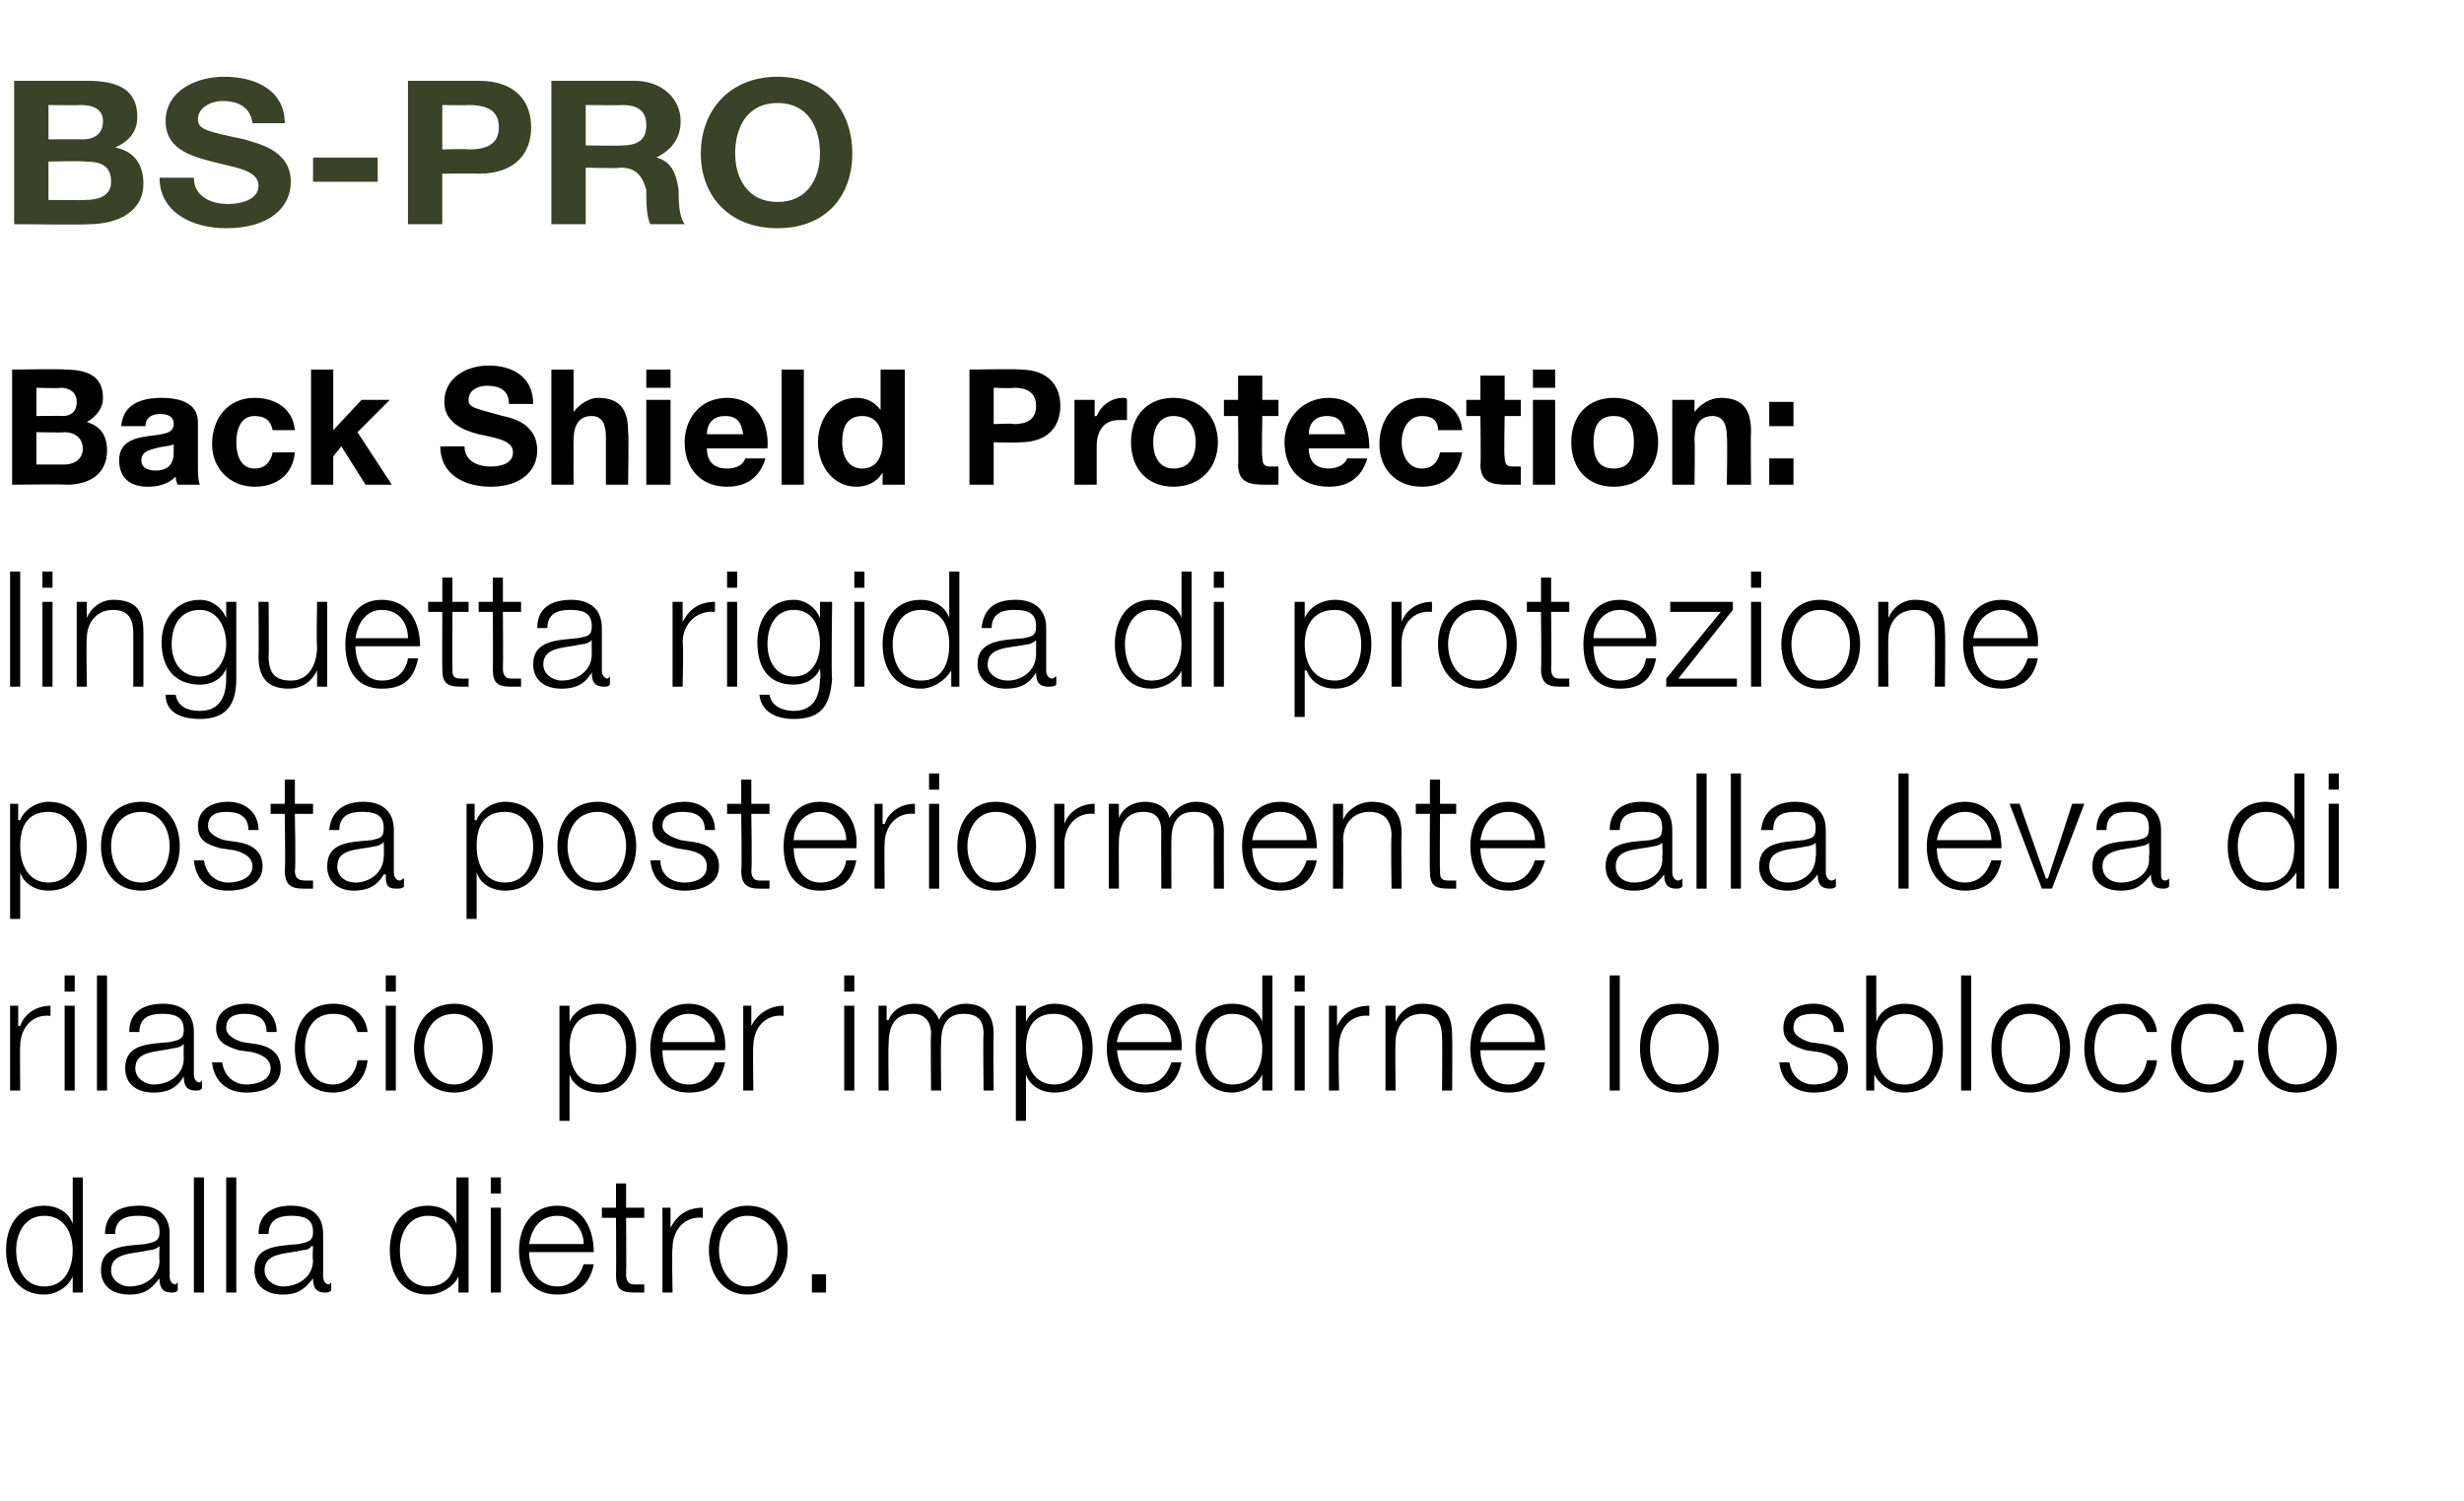
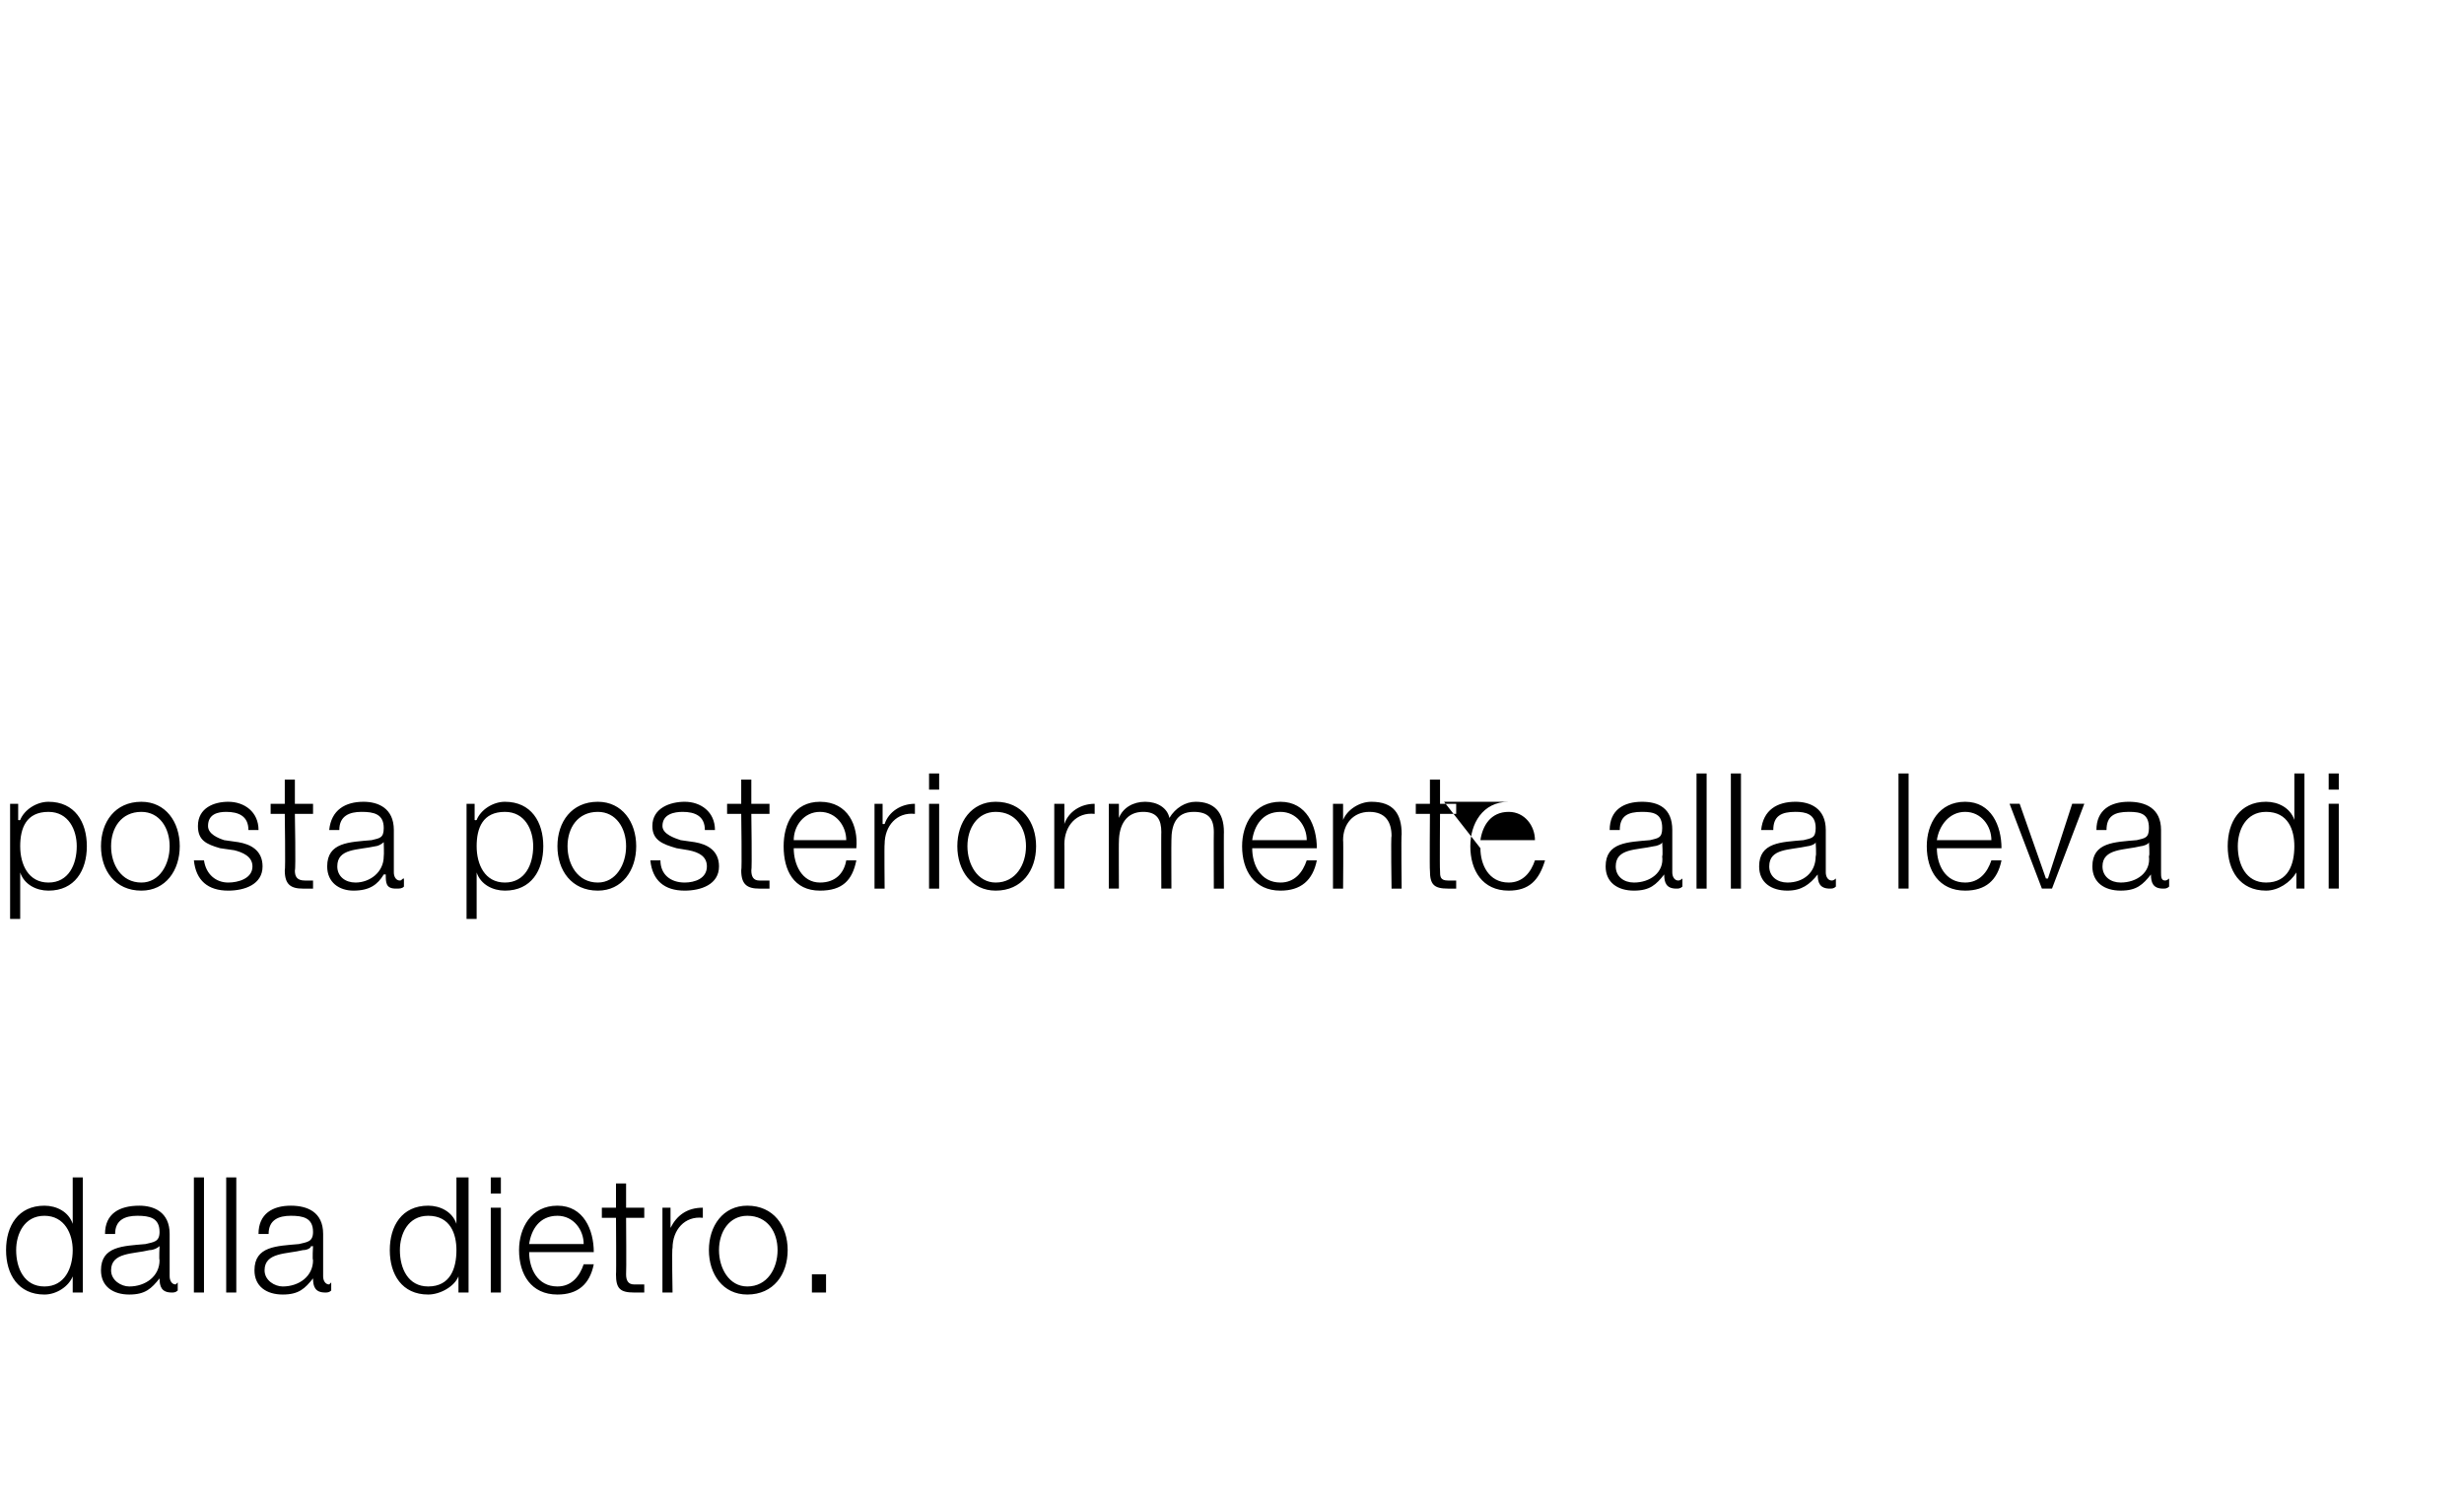
<svg xmlns="http://www.w3.org/2000/svg" version="1.1" width="122px" height="74.3px" viewBox="0 -4 122 74.3" style="top:-4px">
  <desc>BS PRO Back Shield Protection: linguetta rigida di protezione posta posteriormente alla leva di rilascio per impedirn...</desc>
  <defs />
  <g id="Polygon55938">
    <path d="m2.2 59.7c1 0 1.4-.9 1.4-1.8c0-.8-.4-1.7-1.4-1.7c-1 0-1.4.9-1.4 1.7c0 .9.4 1.8 1.4 1.8zm1.9.3l-.5 0l0-.8c0 0 .03-.01 0 0c-.2.5-.8.9-1.4.9c-1.3 0-1.9-1-1.9-2.2c0-1.2.6-2.2 1.9-2.2c.6 0 1.2.3 1.4.9c-.01.03 0 0 0 0l0-2.3l.5 0l0 5.7zm3.8-2.3c0 0-.04.02 0 0c-.1.1-.3.2-.5.2c-.8.2-1.9.1-1.9 1c0 .5.5.8.9.8c.8 0 1.5-.5 1.5-1.3c-.03-.03 0-.7 0-.7zm-2.7-.6c0-1 .7-1.4 1.7-1.4c.7 0 1.5.3 1.5 1.4c0 0 0 2.1 0 2.1c0 .2.1.4.3.4c0 0 .1-.1.1-.1c0 0 0 .4 0 .4c-.1.1-.2.1-.3.1c-.5 0-.6-.3-.6-.7c0 0 0 0 0 0c-.4.5-.7.8-1.5.8c-.8 0-1.4-.4-1.4-1.2c0-1.2 1.1-1.2 2.2-1.3c.4-.1.7-.1.7-.6c0-.7-.5-.8-1.1-.8c-.6 0-1.1.2-1.1.9c0 0-.5 0-.5 0zm4.4-2.8l.5 0l0 5.7l-.5 0l0-5.7zm1.6 0l.5 0l0 5.7l-.5 0l0-5.7zm4.3 3.4c0 0-.05.02-.1 0c0 .1-.2.2-.4.2c-.8.2-1.9.1-1.9 1c0 .5.5.8.9.8c.8 0 1.5-.5 1.5-1.3c-.04-.03 0-.7 0-.7zm-2.7-.6c0-1 .7-1.4 1.6-1.4c.8 0 1.6.3 1.6 1.4c0 0 0 2.1 0 2.1c0 .2.1.4.3.4c0 0 .1-.1.1-.1c0 0 0 .4 0 .4c-.1.1-.2.1-.3.1c-.5 0-.6-.3-.6-.7c0 0 0 0 0 0c-.4.5-.7.8-1.5.8c-.8 0-1.4-.4-1.4-1.2c0-1.2 1.1-1.2 2.2-1.3c.4-.1.7-.1.7-.6c0-.7-.5-.8-1.1-.8c-.6 0-1.1.2-1.1.9c0 0-.5 0-.5 0zm8.4 2.6c1.1 0 1.4-.9 1.4-1.8c0-.8-.3-1.7-1.4-1.7c-1 0-1.4.9-1.4 1.7c0 .9.4 1.8 1.4 1.8zm2 .3l-.5 0l0-.8c0 0-.03-.01 0 0c-.2.5-.9.9-1.5.9c-1.3 0-1.9-1-1.9-2.2c0-1.2.6-2.2 1.9-2.2c.6 0 1.2.3 1.4.9c.03.03 0 0 0 0l0-2.3l.6 0l0 5.7zm1.1-4.2l.5 0l0 4.2l-.5 0l0-4.2zm0-1.5l.5 0l0 .8l-.5 0l0-.8zm1.9 3.7c0 .8.4 1.7 1.4 1.7c.7 0 1.1-.5 1.3-1.1c0 0 .5 0 .5 0c-.2 1-.8 1.5-1.8 1.5c-1.3 0-1.9-1-1.9-2.2c0-1.1.6-2.2 1.9-2.2c1.3 0 1.8 1.2 1.8 2.3c0 0-3.2 0-3.2 0zm2.7-.4c0-.7-.5-1.4-1.3-1.4c-.9 0-1.3.7-1.4 1.4c0 0 2.7 0 2.7 0zm2.1-1.8l.9 0l0 .5l-.9 0c0 0 .02 2.75 0 2.8c0 .3.1.5.4.5c.2 0 .3 0 .5 0c0 0 0 .4 0 .4c-.2 0-.3 0-.5 0c-.7 0-.9-.2-.9-.9c.02-.01 0-2.8 0-2.8l-.7 0l0-.5l.7 0l0-1.2l.5 0l0 1.2zm1.8 0l.4 0l0 1c0 0 .03.01 0 0c.3-.6.8-1 1.6-1c0 0 0 .5 0 .5c-.9-.1-1.5.6-1.5 1.5c-.04-.03 0 2.2 0 2.2l-.5 0l0-4.2zm6.2 2.1c0 1.2-.7 2.2-2 2.2c-1.2 0-1.9-1-1.9-2.2c0-1.2.7-2.2 1.9-2.2c1.3 0 2 1 2 2.2zm-3.4 0c0 .9.5 1.8 1.4 1.8c1 0 1.5-.9 1.5-1.8c0-.9-.5-1.7-1.5-1.7c-.9 0-1.4.8-1.4 1.7zm4.6 2.1l0-.9l.7 0l0 .9l-.7 0z" stroke="none" fill="#000" />
  </g>
  <g id="Polygon55937">
-     <path d="m.5 45.8l.4 0l0 1c0 0 .06.01.1 0c.2-.6.8-1 1.5-1c0 0 0 .5 0 .5c-.9-.1-1.5.6-1.5 1.5c-.02-.03 0 2.2 0 2.2l-.5 0l0-4.2zm2.7 0l.5 0l0 4.2l-.5 0l0-4.2zm0-1.5l.5 0l0 .8l-.5 0l0-.8zm1.6 0l.5 0l0 5.7l-.5 0l0-5.7zm4.3 3.4c0 0-.04.02 0 0c-.1.1-.3.2-.5.2c-.8.2-1.9.1-1.9 1c0 .5.5.8.9.8c.8 0 1.5-.5 1.5-1.3c-.02-.03 0-.7 0-.7zm-2.7-.6c0-1 .7-1.4 1.7-1.4c.7 0 1.5.3 1.5 1.4c0 0 0 2.1 0 2.1c0 .2.1.4.3.4c0 0 .1-.1.1-.1c0 0 0 .4 0 .4c-.1.1-.2.1-.3.1c-.5 0-.6-.3-.6-.7c0 0 0 0 0 0c-.3.5-.7.8-1.5.8c-.8 0-1.4-.4-1.4-1.2c0-1.2 1.1-1.2 2.2-1.3c.4-.1.7-.1.7-.6c0-.7-.5-.8-1.1-.8c-.6 0-1.1.2-1.1.9c0 0-.5 0-.5 0zm6.8 0c0-.7-.5-.9-1.1-.9c-.4 0-.9.1-.9.7c0 .4.5.6.8.7c0 0 .7.1.7.1c.6.1 1.2.4 1.2 1.2c0 .9-.9 1.2-1.7 1.2c-.9 0-1.6-.5-1.7-1.5c0 0 .5 0 .5 0c.1.7.6 1.1 1.2 1.1c.5 0 1.2-.2 1.2-.8c0-.5-.5-.7-.9-.8c0 0-.7-.1-.7-.1c-.6-.2-1.1-.4-1.1-1.1c0-.9.8-1.2 1.5-1.2c.8 0 1.5.5 1.5 1.4c0 0-.5 0-.5 0zm4.5 0c-.2-.6-.5-.9-1.2-.9c-1 0-1.4.8-1.4 1.7c0 .9.4 1.8 1.4 1.8c.6 0 1.1-.5 1.2-1.2c0 0 .5 0 .5 0c-.1 1-.8 1.6-1.7 1.6c-1.3 0-1.9-1-1.9-2.2c0-1.2.6-2.2 1.9-2.2c.9 0 1.6.5 1.7 1.4c0 0-.5 0-.5 0zm1.4-1.3l.5 0l0 4.2l-.5 0l0-4.2zm0-1.5l.5 0l0 .8l-.5 0l0-.8zm5.3 3.6c0 1.2-.7 2.2-1.9 2.2c-1.3 0-2-1-2-2.2c0-1.2.7-2.2 2-2.2c1.2 0 1.9 1 1.9 2.2zm-3.4 0c0 .9.5 1.8 1.5 1.8c.9 0 1.4-.9 1.4-1.8c0-.9-.5-1.7-1.4-1.7c-1 0-1.5.8-1.5 1.7zm8.7-1.7c-1.2 0-1.5.8-1.5 1.7c0 .9.4 1.8 1.5 1.8c.9 0 1.3-.9 1.3-1.8c0-.8-.4-1.7-1.3-1.7zm-2-.4l.5 0l0 .8c0 0-.02.03 0 0c.2-.5.8-.9 1.5-.9c1.2 0 1.8 1 1.8 2.2c0 1.2-.6 2.2-1.8 2.2c-.7 0-1.3-.3-1.5-.9c.02-.01 0 0 0 0l0 2.3l-.5 0l0-5.7zm5.1 2.2c0 .8.3 1.7 1.3 1.7c.7 0 1.1-.5 1.3-1.1c0 0 .5 0 .5 0c-.2 1-.7 1.5-1.8 1.5c-1.3 0-1.9-1-1.9-2.2c0-1.1.6-2.2 1.9-2.2c1.3 0 1.9 1.2 1.8 2.3c0 0-3.1 0-3.1 0zm2.6-.4c0-.7-.5-1.4-1.3-1.4c-.8 0-1.3.7-1.3 1.4c0 0 2.6 0 2.6 0zm1.4-1.8l.4 0l0 1c0 0 .05.01 0 0c.3-.6.9-1 1.6-1c0 0 0 .5 0 .5c-.9-.1-1.5.6-1.5 1.5c-.03-.03 0 2.2 0 2.2l-.5 0l0-4.2zm5 0l.5 0l0 4.2l-.5 0l0-4.2zm0-1.5l.5 0l0 .8l-.5 0l0-.8zm1.7 1.5l.4 0l0 .7c0 0 .06.04.1 0c.2-.5.7-.8 1.3-.8c.6 0 1 .3 1.2.8c.2-.5.8-.8 1.3-.8c.9 0 1.4.5 1.4 1.5c-.03-.03 0 2.8 0 2.8l-.5 0c0 0-.03-2.8 0-2.8c0-.7-.3-1-1-1c-.9 0-1.1.7-1.1 1.4c-.03.04 0 2.4 0 2.4l-.5 0c0 0-.03-2.83 0-2.8c0-.6-.3-1-.9-1c-.9 0-1.2.6-1.2 1.5c-.03-.03 0 2.3 0 2.3l-.5 0l0-4.2zm8.7.4c-1.1 0-1.4.8-1.4 1.7c0 .9.4 1.8 1.4 1.8c1 0 1.4-.9 1.4-1.8c0-.8-.4-1.7-1.4-1.7zm-1.9-.4l.5 0l0 .8c0 0-.03.03 0 0c.2-.5.8-.9 1.4-.9c1.3 0 1.9 1 1.9 2.2c0 1.2-.6 2.2-1.9 2.2c-.6 0-1.2-.3-1.4-.9c.01-.01 0 0 0 0l0 2.3l-.5 0l0-5.7zm5 2.2c.1.8.4 1.7 1.4 1.7c.7 0 1.1-.5 1.3-1.1c0 0 .5 0 .5 0c-.2 1-.8 1.5-1.8 1.5c-1.3 0-1.9-1-1.9-2.2c0-1.1.6-2.2 1.9-2.2c1.3 0 1.9 1.2 1.8 2.3c0 0-3.2 0-3.2 0zm2.7-.4c0-.7-.5-1.4-1.3-1.4c-.8 0-1.3.7-1.4 1.4c0 0 2.7 0 2.7 0zm3 2.1c1.1 0 1.5-.9 1.5-1.8c0-.8-.4-1.7-1.5-1.7c-.9 0-1.3.9-1.3 1.7c0 .9.4 1.8 1.3 1.8zm2 .3l-.5 0l0-.8c0 0 .01-.01 0 0c-.2.5-.9.9-1.5.9c-1.2 0-1.8-1-1.8-2.2c0-1.2.6-2.2 1.8-2.2c.7 0 1.3.3 1.5.9c-.03.03 0 0 0 0l0-2.3l.5 0l0 5.7zm1.1-4.2l.5 0l0 4.2l-.5 0l0-4.2zm0-1.5l.5 0l0 .8l-.5 0l0-.8zm1.7 1.5l.4 0l0 1c0 0 .03.01 0 0c.3-.6.8-1 1.6-1c0 0 0 .5 0 .5c-.9-.1-1.5.6-1.5 1.5c-.05-.03 0 2.2 0 2.2l-.5 0l0-4.2zm2.8 0l.5 0l0 .8c0 0-.01-.04 0 0c.2-.5.7-.9 1.3-.9c1.2 0 1.5.6 1.5 1.6c.02.02 0 2.7 0 2.7l-.5 0c0 0 .02-2.6 0-2.6c0-.7-.2-1.2-1-1.2c-.8 0-1.3.6-1.3 1.4c-.03-.03 0 2.4 0 2.4l-.5 0l0-4.2zm4.7 2.2c0 .8.4 1.7 1.4 1.7c.7 0 1.1-.5 1.3-1.1c0 0 .5 0 .5 0c-.2 1-.8 1.5-1.8 1.5c-1.3 0-1.9-1-1.9-2.2c0-1.1.6-2.2 1.9-2.2c1.3 0 1.8 1.2 1.8 2.3c0 0-3.2 0-3.2 0zm2.7-.4c0-.7-.5-1.4-1.3-1.4c-.8 0-1.3.7-1.4 1.4c0 0 2.7 0 2.7 0zm3.7-3.3l.5 0l0 5.7l-.5 0l0-5.7zm5.4 3.6c0 1.2-.7 2.2-2 2.2c-1.3 0-1.9-1-1.9-2.2c0-1.2.6-2.2 1.9-2.2c1.3 0 2 1 2 2.2zm-3.4 0c0 .9.4 1.8 1.4 1.8c1 0 1.5-.9 1.5-1.8c0-.9-.5-1.7-1.5-1.7c-1 0-1.4.8-1.4 1.7zm9.1-.8c0-.7-.5-.9-1-.9c-.5 0-1 .1-1 .7c0 .4.5.6.8.7c0 0 .7.1.7.1c.6.1 1.2.4 1.2 1.2c0 .9-.9 1.2-1.7 1.2c-.9 0-1.6-.5-1.7-1.5c0 0 .5 0 .5 0c.1.7.6 1.1 1.2 1.1c.5 0 1.2-.2 1.2-.8c0-.5-.5-.7-.9-.8c0 0-.7-.1-.7-.1c-.6-.2-1.1-.4-1.1-1.1c0-.9.8-1.2 1.5-1.2c.8 0 1.5.5 1.5 1.4c0 0-.5 0-.5 0zm3.5-.9c-1.1 0-1.4.9-1.4 1.7c0 .9.3 1.8 1.4 1.8c1 0 1.4-.9 1.4-1.8c0-.8-.4-1.7-1.4-1.7zm-1.9-1.9l.5 0l0 2.3c0 0-.01.03 0 0c.2-.6.8-.9 1.4-.9c1.3 0 1.9 1 1.9 2.2c0 1.2-.6 2.2-1.9 2.2c-.6 0-1.2-.3-1.5-.9c.05-.01 0 0 0 0l0 .8l-.4 0l0-5.7zm4.7 0l.5 0l0 5.7l-.5 0l0-5.7zm5.4 3.6c0 1.2-.7 2.2-2 2.2c-1.3 0-1.9-1-1.9-2.2c0-1.2.6-2.2 1.9-2.2c1.3 0 2 1 2 2.2zm-3.4 0c0 .9.4 1.8 1.4 1.8c1 0 1.5-.9 1.5-1.8c0-.9-.5-1.7-1.5-1.7c-1 0-1.4.8-1.4 1.7zm7.2-.8c-.2-.6-.5-.9-1.2-.9c-1 0-1.4.8-1.4 1.7c0 .9.4 1.8 1.4 1.8c.6 0 1.1-.5 1.2-1.2c0 0 .5 0 .5 0c-.1 1-.8 1.6-1.7 1.6c-1.3 0-1.9-1-1.9-2.2c0-1.2.6-2.2 1.9-2.2c.9 0 1.6.5 1.7 1.4c0 0-.5 0-.5 0zm4.3 0c-.1-.6-.5-.9-1.2-.9c-.9 0-1.4.8-1.4 1.7c0 .9.5 1.8 1.4 1.8c.6 0 1.2-.5 1.2-1.2c0 0 .5 0 .5 0c-.1 1-.8 1.6-1.7 1.6c-1.2 0-1.9-1-1.9-2.2c0-1.2.7-2.2 1.9-2.2c.9 0 1.6.5 1.7 1.4c0 0-.5 0-.5 0zm5.1.8c0 1.2-.7 2.2-2 2.2c-1.2 0-1.9-1-1.9-2.2c0-1.2.7-2.2 1.9-2.2c1.3 0 2 1 2 2.2zm-3.4 0c0 .9.5 1.8 1.4 1.8c1 0 1.5-.9 1.5-1.8c0-.9-.5-1.7-1.5-1.7c-.9 0-1.4.8-1.4 1.7z" stroke="none" fill="#000" />
-   </g>
+     </g>
  <g id="Polygon55936">
-     <path d="m2.4 36.2c-1.1 0-1.4.8-1.4 1.7c0 .9.4 1.8 1.4 1.8c1 0 1.4-.9 1.4-1.8c0-.8-.4-1.7-1.4-1.7zm-1.9-.4l.4 0l0 .8c0 0 .06.03.1 0c.2-.5.8-.9 1.4-.9c1.3 0 1.9 1 1.9 2.2c0 1.2-.6 2.2-1.9 2.2c-.6 0-1.2-.3-1.4-.9c0-.01 0 0 0 0l0 2.3l-.5 0l0-5.7zm8.4 2.1c0 1.2-.7 2.2-1.9 2.2c-1.3 0-2-1-2-2.2c0-1.2.7-2.2 2-2.2c1.2 0 1.9 1 1.9 2.2zm-3.4 0c0 .9.5 1.8 1.5 1.8c.9 0 1.4-.9 1.4-1.8c0-.9-.5-1.7-1.4-1.7c-1 0-1.5.8-1.5 1.7zm6.8-.8c0-.7-.5-.9-1.1-.9c-.4 0-.9.1-.9.7c0 .4.5.6.8.7c0 0 .7.1.7.1c.6.1 1.2.4 1.2 1.2c0 .9-.9 1.2-1.7 1.2c-1 0-1.6-.5-1.7-1.5c0 0 .5 0 .5 0c.1.7.6 1.1 1.2 1.1c.5 0 1.2-.2 1.2-.8c0-.5-.5-.7-.9-.8c0 0-.7-.1-.7-.1c-.7-.2-1.1-.4-1.1-1.1c0-.9.8-1.2 1.5-1.2c.8 0 1.5.5 1.5 1.4c0 0-.5 0-.5 0zm2.3-1.3l.9 0l0 .5l-.9 0c0 0 .05 2.75 0 2.8c0 .3.1.5.5.5c.1 0 .2 0 .4 0c0 0 0 .4 0 .4c-.2 0-.3 0-.5 0c-.6 0-.9-.2-.9-.9c.04-.01 0-2.8 0-2.8l-.7 0l0-.5l.7 0l0-1.2l.5 0l0 1.2zm4.4 1.9c0 0 0 .02 0 0c-.1.1-.3.2-.4.2c-.9.2-1.9.1-1.9 1c0 .5.4.8.9.8c.7 0 1.4-.5 1.4-1.3c.02-.03 0-.7 0-.7zm-2.7-.6c.1-1 .8-1.4 1.7-1.4c.7 0 1.5.3 1.5 1.4c0 0 0 2.1 0 2.1c0 .2.1.4.3.4c.1 0 .1-.1.2-.1c0 0 0 .4 0 .4c-.1.1-.2.1-.4.1c-.5 0-.5-.3-.5-.7c0 0-.1 0-.1 0c-.3.5-.7.8-1.5.8c-.7 0-1.3-.4-1.3-1.2c0-1.2 1.1-1.2 2.2-1.3c.4-.1.6-.1.6-.6c0-.7-.5-.8-1.1-.8c-.6 0-1.1.2-1.1.9c0 0-.5 0-.5 0zm8.7-.9c-1.1 0-1.4.8-1.4 1.7c0 .9.4 1.8 1.4 1.8c1 0 1.4-.9 1.4-1.8c0-.8-.4-1.7-1.4-1.7zm-1.9-.4l.4 0l0 .8c0 0 .05.03.1 0c.2-.5.8-.9 1.4-.9c1.3 0 1.9 1 1.9 2.2c0 1.2-.6 2.2-1.9 2.2c-.6 0-1.2-.3-1.4-.9c-.01-.01 0 0 0 0l0 2.3l-.5 0l0-5.7zm8.4 2.1c0 1.2-.7 2.2-1.9 2.2c-1.3 0-2-1-2-2.2c0-1.2.7-2.2 2-2.2c1.2 0 1.9 1 1.9 2.2zm-3.4 0c0 .9.5 1.8 1.5 1.8c.9 0 1.4-.9 1.4-1.8c0-.9-.5-1.7-1.4-1.7c-1 0-1.5.8-1.5 1.7zm6.8-.8c0-.7-.5-.9-1.1-.9c-.4 0-1 .1-1 .7c0 .4.6.6.9.7c0 0 .7.1.7.1c.6.1 1.2.4 1.2 1.2c0 .9-.9 1.2-1.7 1.2c-1 0-1.6-.5-1.7-1.5c0 0 .5 0 .5 0c0 .7.5 1.1 1.2 1.1c.5 0 1.1-.2 1.1-.8c0-.5-.4-.7-.9-.8c0 0-.6-.1-.6-.1c-.7-.2-1.2-.4-1.2-1.1c0-.9.9-1.2 1.6-1.2c.8 0 1.5.5 1.5 1.4c0 0-.5 0-.5 0zm2.3-1.3l.9 0l0 .5l-.9 0c0 0 .04 2.75 0 2.8c0 .3.1.5.4.5c.2 0 .3 0 .5 0c0 0 0 .4 0 .4c-.2 0-.3 0-.5 0c-.6 0-.9-.2-.9-.9c.04-.01 0-2.8 0-2.8l-.7 0l0-.5l.7 0l0-1.2l.5 0l0 1.2zm2.1 2.2c0 .8.4 1.7 1.3 1.7c.8 0 1.2-.5 1.3-1.1c0 0 .5 0 .5 0c-.2 1-.7 1.5-1.8 1.5c-1.3 0-1.8-1-1.8-2.2c0-1.1.5-2.2 1.8-2.2c1.4 0 1.9 1.2 1.8 2.3c0 0-3.1 0-3.1 0zm2.6-.4c0-.7-.5-1.4-1.3-1.4c-.8 0-1.3.7-1.3 1.4c0 0 2.6 0 2.6 0zm1.4-1.8l.4 0l0 1c0 0 .06.01.1 0c.2-.6.8-1 1.5-1c0 0 0 .5 0 .5c-.9-.1-1.5.6-1.5 1.5c-.02-.03 0 2.2 0 2.2l-.5 0l0-4.2zm2.7 0l.5 0l0 4.2l-.5 0l0-4.2zm0-1.5l.5 0l0 .8l-.5 0l0-.8zm5.3 3.6c0 1.2-.7 2.2-2 2.2c-1.2 0-1.9-1-1.9-2.2c0-1.2.7-2.2 1.9-2.2c1.3 0 2 1 2 2.2zm-3.4 0c0 .9.5 1.8 1.4 1.8c1 0 1.5-.9 1.5-1.8c0-.9-.5-1.7-1.5-1.7c-.9 0-1.4.8-1.4 1.7zm4.3-2.1l.5 0l0 1c0 0-.01.01 0 0c.2-.6.8-1 1.5-1c0 0 0 .5 0 .5c-.9-.1-1.5.6-1.5 1.5c.01-.03 0 2.2 0 2.2l-.5 0l0-4.2zm2.7 0l.5 0l0 .7c0 0-.03.04 0 0c.2-.5.7-.8 1.3-.8c.6 0 1.1.3 1.2.8c.3-.5.8-.8 1.3-.8c.9 0 1.4.5 1.4 1.5c-.01-.03 0 2.8 0 2.8l-.5 0c0 0-.01-2.8 0-2.8c0-.7-.3-1-1-1c-.9 0-1.1.7-1.1 1.4c-.01.04 0 2.4 0 2.4l-.5 0c0 0-.01-2.83 0-2.8c0-.6-.2-1-.9-1c-.8 0-1.2.6-1.2 1.5c-.01-.03 0 2.3 0 2.3l-.5 0l0-4.2zm7.1 2.2c0 .8.4 1.7 1.4 1.7c.7 0 1.1-.5 1.3-1.1c0 0 .5 0 .5 0c-.2 1-.8 1.5-1.8 1.5c-1.3 0-1.9-1-1.9-2.2c0-1.1.6-2.2 1.9-2.2c1.3 0 1.8 1.2 1.8 2.3c0 0-3.2 0-3.2 0zm2.7-.4c0-.7-.5-1.4-1.3-1.4c-.9 0-1.3.7-1.4 1.4c0 0 2.7 0 2.7 0zm1.3-1.8l.5 0l0 .8c0 0 .03-.04 0 0c.2-.5.8-.9 1.4-.9c1.1 0 1.5.6 1.5 1.6c-.03.02 0 2.7 0 2.7l-.5 0c0 0-.04-2.6 0-2.6c0-.7-.3-1.2-1.1-1.2c-.8 0-1.3.6-1.3 1.4c.02-.03 0 2.4 0 2.4l-.5 0l0-4.2zm5.3 0l.8 0l0 .5l-.8 0c0 0-.02 2.75 0 2.8c0 .3 0 .5.4.5c.1 0 .3 0 .4 0c0 0 0 .4 0 .4c-.1 0-.3 0-.4 0c-.7 0-.9-.2-.9-.9c-.02-.01 0-2.8 0-2.8l-.7 0l0-.5l.7 0l0-1.2l.5 0l0 1.2zm2 2.2c0 .8.4 1.7 1.4 1.7c.7 0 1.1-.5 1.3-1.1c0 0 .5 0 .5 0c-.3 1-.8 1.5-1.8 1.5c-1.3 0-1.9-1-1.9-2.2c0-1.1.6-2.2 1.9-2.2c1.3 0 1.8 1.2 1.8 2.3c0 0-3.2 0-3.2 0zm2.7-.4c0-.7-.5-1.4-1.3-1.4c-.9 0-1.3.7-1.4 1.4c0 0 2.7 0 2.7 0zm6.3.1c0 0 .03.02 0 0c0 .1-.3.2-.4.2c-.9.2-1.9.1-1.9 1c0 .5.4.8.9.8c.8 0 1.5-.5 1.4-1.3c.04-.03 0-.7 0-.7zm-2.6-.6c0-1 .7-1.4 1.6-1.4c.8 0 1.5.3 1.5 1.4c0 0 0 2.1 0 2.1c0 .2.1.4.3.4c.1 0 .2-.1.2-.1c0 0 0 .4 0 .4c-.1.1-.2.1-.3.1c-.5 0-.6-.3-.6-.7c0 0 0 0 0 0c-.4.5-.7.8-1.5.8c-.8 0-1.4-.4-1.4-1.2c0-1.2 1.1-1.2 2.2-1.3c.4-.1.6-.1.6-.6c0-.7-.4-.8-1-.8c-.7 0-1.1.2-1.1.9c0 0-.5 0-.5 0zm4.3-2.8l.5 0l0 5.7l-.5 0l0-5.7zm1.7 0l.5 0l0 5.7l-.5 0l0-5.7zm4.2 3.4c0 0 .02.02 0 0c0 .1-.3.2-.4.2c-.9.2-1.9.1-1.9 1c0 .5.4.8.9.8c.8 0 1.4-.5 1.4-1.3c.04-.03 0-.7 0-.7zm-2.7-.6c.1-1 .8-1.4 1.7-1.4c.7 0 1.5.3 1.5 1.4c0 0 0 2.1 0 2.1c0 .2.1.4.3.4c.1 0 .2-.1.2-.1c0 0 0 .4 0 .4c-.1.1-.2.1-.3.1c-.5 0-.6-.3-.6-.7c0 0 0 0 0 0c-.4.5-.8.8-1.5.8c-.8 0-1.4-.4-1.4-1.2c0-1.2 1.1-1.2 2.2-1.3c.4-.1.6-.1.6-.6c0-.7-.5-.8-1-.8c-.7 0-1.1.2-1.1.9c0 0-.6 0-.6 0zm6.8-2.8l.5 0l0 5.7l-.5 0l0-5.7zm1.9 3.7c0 .8.4 1.7 1.4 1.7c.7 0 1.1-.5 1.3-1.1c0 0 .5 0 .5 0c-.2 1-.8 1.5-1.8 1.5c-1.3 0-1.9-1-1.9-2.2c0-1.1.6-2.2 1.9-2.2c1.3 0 1.8 1.2 1.8 2.3c0 0-3.2 0-3.2 0zm2.7-.4c0-.7-.5-1.4-1.3-1.4c-.8 0-1.3.7-1.4 1.4c0 0 2.7 0 2.7 0zm.9-1.8l.5 0l1.3 3.7l.1 0l1.2-3.7l.6 0l-1.6 4.2l-.5 0l-1.6-4.2zm6.9 1.9c0 0 .03.02 0 0c0 .1-.3.2-.4.2c-.8.2-1.9.1-1.9 1c0 .5.4.8.9.8c.8 0 1.5-.5 1.4-1.3c.05-.03 0-.7 0-.7zm-2.6-.6c0-1 .7-1.4 1.6-1.4c.8 0 1.6.3 1.6 1.4c0 0 0 2.1 0 2.1c0 .2 0 .4.2.4c.1 0 .2-.1.2-.1c0 0 0 .4 0 .4c-.1.1-.2.1-.3.1c-.5 0-.6-.3-.6-.7c0 0 0 0 0 0c-.4.5-.7.8-1.5.8c-.8 0-1.4-.4-1.4-1.2c0-1.2 1.1-1.2 2.2-1.3c.4-.1.6-.1.6-.6c0-.7-.4-.8-1-.8c-.7 0-1.1.2-1.1.9c0 0-.5 0-.5 0zm8.4 2.6c1.1 0 1.4-.9 1.4-1.8c0-.8-.3-1.7-1.4-1.7c-1 0-1.4.9-1.4 1.7c0 .9.4 1.8 1.4 1.8zm1.9.3l-.4 0l0-.8c0 0-.04-.01 0 0c-.3.5-.9.9-1.5.9c-1.3 0-1.9-1-1.9-2.2c0-1.2.6-2.2 1.9-2.2c.6 0 1.2.3 1.4.9c.02.03 0 0 0 0l0-2.3l.5 0l0 5.7zm1.2-4.2l.5 0l0 4.2l-.5 0l0-4.2zm0-1.5l.5 0l0 .8l-.5 0l0-.8z" stroke="none" fill="#000" />
+     <path d="m2.4 36.2c-1.1 0-1.4.8-1.4 1.7c0 .9.4 1.8 1.4 1.8c1 0 1.4-.9 1.4-1.8c0-.8-.4-1.7-1.4-1.7zm-1.9-.4l.4 0l0 .8c0 0 .06.03.1 0c.2-.5.8-.9 1.4-.9c1.3 0 1.9 1 1.9 2.2c0 1.2-.6 2.2-1.9 2.2c-.6 0-1.2-.3-1.4-.9c0-.01 0 0 0 0l0 2.3l-.5 0l0-5.7zm8.4 2.1c0 1.2-.7 2.2-1.9 2.2c-1.3 0-2-1-2-2.2c0-1.2.7-2.2 2-2.2c1.2 0 1.9 1 1.9 2.2zm-3.4 0c0 .9.5 1.8 1.5 1.8c.9 0 1.4-.9 1.4-1.8c0-.9-.5-1.7-1.4-1.7c-1 0-1.5.8-1.5 1.7zm6.8-.8c0-.7-.5-.9-1.1-.9c-.4 0-.9.1-.9.7c0 .4.5.6.8.7c0 0 .7.1.7.1c.6.1 1.2.4 1.2 1.2c0 .9-.9 1.2-1.7 1.2c-1 0-1.6-.5-1.7-1.5c0 0 .5 0 .5 0c.1.7.6 1.1 1.2 1.1c.5 0 1.2-.2 1.2-.8c0-.5-.5-.7-.9-.8c0 0-.7-.1-.7-.1c-.7-.2-1.1-.4-1.1-1.1c0-.9.8-1.2 1.5-1.2c.8 0 1.5.5 1.5 1.4c0 0-.5 0-.5 0zm2.3-1.3l.9 0l0 .5l-.9 0c0 0 .05 2.75 0 2.8c0 .3.1.5.5.5c.1 0 .2 0 .4 0c0 0 0 .4 0 .4c-.2 0-.3 0-.5 0c-.6 0-.9-.2-.9-.9c.04-.01 0-2.8 0-2.8l-.7 0l0-.5l.7 0l0-1.2l.5 0l0 1.2zm4.4 1.9c0 0 0 .02 0 0c-.1.1-.3.2-.4.2c-.9.2-1.9.1-1.9 1c0 .5.4.8.9.8c.7 0 1.4-.5 1.4-1.3c.02-.03 0-.7 0-.7zm-2.7-.6c.1-1 .8-1.4 1.7-1.4c.7 0 1.5.3 1.5 1.4c0 0 0 2.1 0 2.1c0 .2.1.4.3.4c.1 0 .1-.1.2-.1c0 0 0 .4 0 .4c-.1.1-.2.1-.4.1c-.5 0-.5-.3-.5-.7c0 0-.1 0-.1 0c-.3.5-.7.8-1.5.8c-.7 0-1.3-.4-1.3-1.2c0-1.2 1.1-1.2 2.2-1.3c.4-.1.6-.1.6-.6c0-.7-.5-.8-1.1-.8c-.6 0-1.1.2-1.1.9c0 0-.5 0-.5 0zm8.7-.9c-1.1 0-1.4.8-1.4 1.7c0 .9.4 1.8 1.4 1.8c1 0 1.4-.9 1.4-1.8c0-.8-.4-1.7-1.4-1.7zm-1.9-.4l.4 0l0 .8c0 0 .05.03.1 0c.2-.5.8-.9 1.4-.9c1.3 0 1.9 1 1.9 2.2c0 1.2-.6 2.2-1.9 2.2c-.6 0-1.2-.3-1.4-.9c-.01-.01 0 0 0 0l0 2.3l-.5 0l0-5.7zm8.4 2.1c0 1.2-.7 2.2-1.9 2.2c-1.3 0-2-1-2-2.2c0-1.2.7-2.2 2-2.2c1.2 0 1.9 1 1.9 2.2zm-3.4 0c0 .9.5 1.8 1.5 1.8c.9 0 1.4-.9 1.4-1.8c0-.9-.5-1.7-1.4-1.7c-1 0-1.5.8-1.5 1.7zm6.8-.8c0-.7-.5-.9-1.1-.9c-.4 0-1 .1-1 .7c0 .4.6.6.9.7c0 0 .7.1.7.1c.6.1 1.2.4 1.2 1.2c0 .9-.9 1.2-1.7 1.2c-1 0-1.6-.5-1.7-1.5c0 0 .5 0 .5 0c0 .7.5 1.1 1.2 1.1c.5 0 1.1-.2 1.1-.8c0-.5-.4-.7-.9-.8c0 0-.6-.1-.6-.1c-.7-.2-1.2-.4-1.2-1.1c0-.9.9-1.2 1.6-1.2c.8 0 1.5.5 1.5 1.4c0 0-.5 0-.5 0zm2.3-1.3l.9 0l0 .5l-.9 0c0 0 .04 2.75 0 2.8c0 .3.1.5.4.5c.2 0 .3 0 .5 0c0 0 0 .4 0 .4c-.2 0-.3 0-.5 0c-.6 0-.9-.2-.9-.9c.04-.01 0-2.8 0-2.8l-.7 0l0-.5l.7 0l0-1.2l.5 0l0 1.2zm2.1 2.2c0 .8.4 1.7 1.3 1.7c.8 0 1.2-.5 1.3-1.1c0 0 .5 0 .5 0c-.2 1-.7 1.5-1.8 1.5c-1.3 0-1.8-1-1.8-2.2c0-1.1.5-2.2 1.8-2.2c1.4 0 1.9 1.2 1.8 2.3c0 0-3.1 0-3.1 0zm2.6-.4c0-.7-.5-1.4-1.3-1.4c-.8 0-1.3.7-1.3 1.4c0 0 2.6 0 2.6 0zm1.4-1.8l.4 0l0 1c0 0 .06.01.1 0c.2-.6.8-1 1.5-1c0 0 0 .5 0 .5c-.9-.1-1.5.6-1.5 1.5c-.02-.03 0 2.2 0 2.2l-.5 0l0-4.2zm2.7 0l.5 0l0 4.2l-.5 0l0-4.2zm0-1.5l.5 0l0 .8l-.5 0l0-.8zm5.3 3.6c0 1.2-.7 2.2-2 2.2c-1.2 0-1.9-1-1.9-2.2c0-1.2.7-2.2 1.9-2.2c1.3 0 2 1 2 2.2zm-3.4 0c0 .9.5 1.8 1.4 1.8c1 0 1.5-.9 1.5-1.8c0-.9-.5-1.7-1.5-1.7c-.9 0-1.4.8-1.4 1.7zm4.3-2.1l.5 0l0 1c0 0-.01.01 0 0c.2-.6.8-1 1.5-1c0 0 0 .5 0 .5c-.9-.1-1.5.6-1.5 1.5c.01-.03 0 2.2 0 2.2l-.5 0l0-4.2zm2.7 0l.5 0l0 .7c0 0-.03.04 0 0c.2-.5.7-.8 1.3-.8c.6 0 1.1.3 1.2.8c.3-.5.8-.8 1.3-.8c.9 0 1.4.5 1.4 1.5c-.01-.03 0 2.8 0 2.8l-.5 0c0 0-.01-2.8 0-2.8c0-.7-.3-1-1-1c-.9 0-1.1.7-1.1 1.4c-.01.04 0 2.4 0 2.4l-.5 0c0 0-.01-2.83 0-2.8c0-.6-.2-1-.9-1c-.8 0-1.2.6-1.2 1.5c-.01-.03 0 2.3 0 2.3l-.5 0l0-4.2zm7.1 2.2c0 .8.4 1.7 1.4 1.7c.7 0 1.1-.5 1.3-1.1c0 0 .5 0 .5 0c-.2 1-.8 1.5-1.8 1.5c-1.3 0-1.9-1-1.9-2.2c0-1.1.6-2.2 1.9-2.2c1.3 0 1.8 1.2 1.8 2.3c0 0-3.2 0-3.2 0zm2.7-.4c0-.7-.5-1.4-1.3-1.4c-.9 0-1.3.7-1.4 1.4c0 0 2.7 0 2.7 0zm1.3-1.8l.5 0l0 .8c0 0 .03-.04 0 0c.2-.5.8-.9 1.4-.9c1.1 0 1.5.6 1.5 1.6c-.03.02 0 2.7 0 2.7l-.5 0c0 0-.04-2.6 0-2.6c0-.7-.3-1.2-1.1-1.2c-.8 0-1.3.6-1.3 1.4c.02-.03 0 2.4 0 2.4l-.5 0l0-4.2zm5.3 0l.8 0l0 .5l-.8 0c0 0-.02 2.75 0 2.8c0 .3 0 .5.4.5c.1 0 .3 0 .4 0c0 0 0 .4 0 .4c-.1 0-.3 0-.4 0c-.7 0-.9-.2-.9-.9c-.02-.01 0-2.8 0-2.8l-.7 0l0-.5l.7 0l0-1.2l.5 0l0 1.2zm2 2.2c0 .8.4 1.7 1.4 1.7c.7 0 1.1-.5 1.3-1.1c0 0 .5 0 .5 0c-.3 1-.8 1.5-1.8 1.5c-1.3 0-1.9-1-1.9-2.2c0-1.1.6-2.2 1.9-2.2c0 0-3.2 0-3.2 0zm2.7-.4c0-.7-.5-1.4-1.3-1.4c-.9 0-1.3.7-1.4 1.4c0 0 2.7 0 2.7 0zm6.3.1c0 0 .03.02 0 0c0 .1-.3.2-.4.2c-.9.2-1.9.1-1.9 1c0 .5.4.8.9.8c.8 0 1.5-.5 1.4-1.3c.04-.03 0-.7 0-.7zm-2.6-.6c0-1 .7-1.4 1.6-1.4c.8 0 1.5.3 1.5 1.4c0 0 0 2.1 0 2.1c0 .2.1.4.3.4c.1 0 .2-.1.2-.1c0 0 0 .4 0 .4c-.1.1-.2.1-.3.1c-.5 0-.6-.3-.6-.7c0 0 0 0 0 0c-.4.5-.7.8-1.5.8c-.8 0-1.4-.4-1.4-1.2c0-1.2 1.1-1.2 2.2-1.3c.4-.1.6-.1.6-.6c0-.7-.4-.8-1-.8c-.7 0-1.1.2-1.1.9c0 0-.5 0-.5 0zm4.3-2.8l.5 0l0 5.7l-.5 0l0-5.7zm1.7 0l.5 0l0 5.7l-.5 0l0-5.7zm4.2 3.4c0 0 .02.02 0 0c0 .1-.3.2-.4.2c-.9.2-1.9.1-1.9 1c0 .5.4.8.9.8c.8 0 1.4-.5 1.4-1.3c.04-.03 0-.7 0-.7zm-2.7-.6c.1-1 .8-1.4 1.7-1.4c.7 0 1.5.3 1.5 1.4c0 0 0 2.1 0 2.1c0 .2.1.4.3.4c.1 0 .2-.1.2-.1c0 0 0 .4 0 .4c-.1.1-.2.1-.3.1c-.5 0-.6-.3-.6-.7c0 0 0 0 0 0c-.4.5-.8.8-1.5.8c-.8 0-1.4-.4-1.4-1.2c0-1.2 1.1-1.2 2.2-1.3c.4-.1.6-.1.6-.6c0-.7-.5-.8-1-.8c-.7 0-1.1.2-1.1.9c0 0-.6 0-.6 0zm6.8-2.8l.5 0l0 5.7l-.5 0l0-5.7zm1.9 3.7c0 .8.4 1.7 1.4 1.7c.7 0 1.1-.5 1.3-1.1c0 0 .5 0 .5 0c-.2 1-.8 1.5-1.8 1.5c-1.3 0-1.9-1-1.9-2.2c0-1.1.6-2.2 1.9-2.2c1.3 0 1.8 1.2 1.8 2.3c0 0-3.2 0-3.2 0zm2.7-.4c0-.7-.5-1.4-1.3-1.4c-.8 0-1.3.7-1.4 1.4c0 0 2.7 0 2.7 0zm.9-1.8l.5 0l1.3 3.7l.1 0l1.2-3.7l.6 0l-1.6 4.2l-.5 0l-1.6-4.2zm6.9 1.9c0 0 .03.02 0 0c0 .1-.3.2-.4.2c-.8.2-1.9.1-1.9 1c0 .5.4.8.9.8c.8 0 1.5-.5 1.4-1.3c.05-.03 0-.7 0-.7zm-2.6-.6c0-1 .7-1.4 1.6-1.4c.8 0 1.6.3 1.6 1.4c0 0 0 2.1 0 2.1c0 .2 0 .4.2.4c.1 0 .2-.1.2-.1c0 0 0 .4 0 .4c-.1.1-.2.1-.3.1c-.5 0-.6-.3-.6-.7c0 0 0 0 0 0c-.4.5-.7.8-1.5.8c-.8 0-1.4-.4-1.4-1.2c0-1.2 1.1-1.2 2.2-1.3c.4-.1.6-.1.6-.6c0-.7-.4-.8-1-.8c-.7 0-1.1.2-1.1.9c0 0-.5 0-.5 0zm8.4 2.6c1.1 0 1.4-.9 1.4-1.8c0-.8-.3-1.7-1.4-1.7c-1 0-1.4.9-1.4 1.7c0 .9.4 1.8 1.4 1.8zm1.9.3l-.4 0l0-.8c0 0-.04-.01 0 0c-.3.5-.9.9-1.5.9c-1.3 0-1.9-1-1.9-2.2c0-1.2.6-2.2 1.9-2.2c.6 0 1.2.3 1.4.9c.02.03 0 0 0 0l0-2.3l.5 0l0 5.7zm1.2-4.2l.5 0l0 4.2l-.5 0l0-4.2zm0-1.5l.5 0l0 .8l-.5 0l0-.8z" stroke="none" fill="#000" />
  </g>
  <g id="Polygon55935">
-     <path d="m.5 24.3l.5 0l0 5.7l-.5 0l0-5.7zm1.6 1.5l.5 0l0 4.2l-.5 0l0-4.2zm0-1.5l.5 0l0 .8l-.5 0l0-.8zm1.7 1.5l.5 0l0 .8c0 0-.03-.04 0 0c.2-.5.7-.9 1.3-.9c1.2 0 1.5.6 1.5 1.6c0 .02 0 2.7 0 2.7l-.5 0c0 0 0-2.6 0-2.6c0-.7-.2-1.2-1-1.2c-.8 0-1.3.6-1.3 1.4c-.04-.03 0 2.4 0 2.4l-.5 0l0-4.2zm7.4 2.1c0-.8-.4-1.7-1.3-1.7c-1 0-1.4.8-1.4 1.7c0 .8.4 1.6 1.4 1.6c.8 0 1.3-.8 1.3-1.6zm.5 1.7c0 1.3-.5 2-1.8 2c-.9 0-1.7-.3-1.7-1.2c0 0 .5 0 .5 0c.1.6.6.8 1.2.8c.9 0 1.3-.6 1.3-1.6c0 .04 0-.5 0-.5c0 0-.02-.02 0 0c-.2.5-.7.8-1.3.8c-1.3 0-1.9-.9-1.9-2.1c0-1.1.7-2.1 1.9-2.1c.6 0 1.1.4 1.3.9c-.02-.04 0 0 0 0l0-.8l.5 0c0 0 0 3.84 0 3.8zm4.5.4l-.5 0l0-.8c0 0-.01.03 0 0c-.3.6-.8.9-1.4.9c-1.1 0-1.5-.6-1.5-1.6c.02.03 0-2.7 0-2.7l.5 0c0 0 .02 2.74 0 2.7c0 .8.3 1.2 1.1 1.2c.9 0 1.3-.8 1.3-1.7c-.04.02 0-2.2 0-2.2l.5 0l0 4.2zm1.4-2c0 .8.4 1.7 1.3 1.7c.8 0 1.2-.5 1.3-1.1c0 0 .5 0 .5 0c-.2 1-.7 1.5-1.8 1.5c-1.3 0-1.8-1-1.8-2.2c0-1.1.5-2.2 1.8-2.2c1.4 0 1.9 1.2 1.9 2.3c0 0-3.2 0-3.2 0zm2.6-.4c0-.7-.4-1.4-1.3-1.4c-.8 0-1.2.7-1.3 1.4c0 0 2.6 0 2.6 0zm2.2-1.8l.8 0l0 .5l-.8 0c0 0-.01 2.75 0 2.8c0 .3 0 .5.4.5c.1 0 .3 0 .4 0c0 0 0 .4 0 .4c-.1 0-.3 0-.4 0c-.7 0-.9-.2-.9-.9c-.01-.01 0-2.8 0-2.8l-.7 0l0-.5l.7 0l0-1.2l.5 0l0 1.2zm2.5 0l.9 0l0 .5l-.9 0c0 0 .02 2.75 0 2.8c0 .3.1.5.4.5c.2 0 .3 0 .5 0c0 0 0 .4 0 .4c-.2 0-.3 0-.5 0c-.7 0-.9-.2-.9-.9c.02-.01 0-2.8 0-2.8l-.7 0l0-.5l.7 0l0-1.2l.5 0l0 1.2zm4.4 1.9c0 0-.03.02 0 0c-.1.1-.3.2-.5.2c-.8.2-1.9.1-1.9 1c0 .5.5.8.9.8c.8 0 1.5-.5 1.5-1.3c-.01-.03 0-.7 0-.7zm-2.7-.6c0-1 .7-1.4 1.7-1.4c.7 0 1.5.3 1.5 1.4c0 0 0 2.1 0 2.1c0 .2.1.4.3.4c0 0 .1-.1.1-.1c0 0 0 .4 0 .4c-.1.1-.1.1-.3.1c-.5 0-.6-.3-.6-.7c0 0 0 0 0 0c-.3.5-.7.8-1.5.8c-.8 0-1.4-.4-1.4-1.2c0-1.2 1.2-1.2 2.2-1.3c.5-.1.7-.1.7-.6c0-.7-.5-.8-1.1-.8c-.6 0-1.1.2-1.1.9c0 0-.5 0-.5 0zm6.7-1.3l.5 0l0 1c0 0 .02.01 0 0c.3-.6.8-1 1.6-1c0 0 0 .5 0 .5c-.9-.1-1.6.6-1.6 1.5c.05-.03 0 2.2 0 2.2l-.5 0l0-4.2zm2.7 0l.5 0l0 4.2l-.5 0l0-4.2zm0-1.5l.5 0l0 .8l-.5 0l0-.8zm4.6 3.6c0-.8-.3-1.7-1.3-1.7c-.9 0-1.3.8-1.3 1.7c0 .8.4 1.6 1.3 1.6c.9 0 1.3-.8 1.3-1.6zm.6 1.7c-.1 1.3-.5 2-1.9 2c-.8 0-1.6-.3-1.7-1.2c0 0 .5 0 .5 0c.1.6.7.8 1.2.8c.9 0 1.3-.6 1.3-1.6c.05.04 0-.5 0-.5c0 0 .03-.02 0 0c-.2.5-.7.8-1.3.8c-1.3 0-1.8-.9-1.8-2.1c0-1.1.6-2.1 1.8-2.1c.6 0 1.1.4 1.3.9c.03-.04 0 0 0 0l0-.8l.6 0c0 0-.05 3.84 0 3.8zm1.1-3.8l.5 0l0 4.2l-.5 0l0-4.2zm0-1.5l.5 0l0 .8l-.5 0l0-.8zm3.3 5.4c1.1 0 1.4-.9 1.4-1.8c0-.8-.3-1.7-1.4-1.7c-1 0-1.4.9-1.4 1.7c0 .9.4 1.8 1.4 1.8zm1.9.3l-.4 0l0-.8c0 0-.04-.01 0 0c-.3.5-.9.9-1.5.9c-1.3 0-1.9-1-1.9-2.2c0-1.2.6-2.2 1.9-2.2c.6 0 1.2.3 1.4.9c.02.03 0 0 0 0l0-2.3l.5 0l0 5.7zm3.8-2.3c0 0-.01.02 0 0c-.1.1-.3.2-.4.2c-.9.2-2 .1-2 1c0 .5.5.8 1 .8c.7 0 1.4-.5 1.4-1.3c0-.03 0-.7 0-.7zm-2.7-.6c.1-1 .7-1.4 1.7-1.4c.7 0 1.5.3 1.5 1.4c0 0 0 2.1 0 2.1c0 .2.1.4.3.4c.1 0 .1-.1.2-.1c0 0 0 .4 0 .4c-.1.1-.2.1-.4.1c-.5 0-.6-.3-.6-.7c0 0 0 0 0 0c-.3.5-.7.8-1.5.8c-.7 0-1.4-.4-1.4-1.2c0-1.2 1.2-1.2 2.3-1.3c.4-.1.6-.1.6-.6c0-.7-.5-.8-1.1-.8c-.6 0-1.1.2-1.1.9c0 0-.5 0-.5 0zm8.4 2.6c1.1 0 1.5-.9 1.5-1.8c0-.8-.4-1.7-1.5-1.7c-.9 0-1.3.9-1.3 1.7c0 .9.4 1.8 1.3 1.8zm2 .3l-.5 0l0-.8c0 0 .01-.01 0 0c-.2.5-.9.9-1.5.9c-1.2 0-1.8-1-1.8-2.2c0-1.2.6-2.2 1.8-2.2c.7 0 1.3.3 1.5.9c-.03.03 0 0 0 0l0-2.3l.5 0l0 5.7zm1.1-4.2l.5 0l0 4.2l-.5 0l0-4.2zm0-1.5l.5 0l0 .8l-.5 0l0-.8zm6 1.9c-1.1 0-1.5.8-1.5 1.7c0 .9.4 1.8 1.5 1.8c.9 0 1.3-.9 1.3-1.8c0-.8-.4-1.7-1.3-1.7zm-2-.4l.5 0l0 .8c0 0 .01.03 0 0c.2-.5.8-.9 1.5-.9c1.2 0 1.8 1 1.8 2.2c0 1.2-.6 2.2-1.8 2.2c-.6 0-1.2-.3-1.4-.9c-.05-.01-.1 0-.1 0l0 2.3l-.5 0l0-5.7zm4.8 0l.5 0l0 1c0 0-.03.01 0 0c.2-.6.8-1 1.5-1c0 0 0 .5 0 .5c-.9-.1-1.5.6-1.5 1.5c-.01-.03 0 2.2 0 2.2l-.5 0l0-4.2zm6.2 2.1c0 1.2-.7 2.2-1.9 2.2c-1.3 0-2-1-2-2.2c0-1.2.7-2.2 2-2.2c1.2 0 1.9 1 1.9 2.2zm-3.4 0c0 .9.5 1.8 1.5 1.8c.9 0 1.4-.9 1.4-1.8c0-.9-.5-1.7-1.4-1.7c-1 0-1.5.8-1.5 1.7zm5.1-2.1l.9 0l0 .5l-.9 0c0 0 .03 2.75 0 2.8c0 .3.1.5.4.5c.2 0 .3 0 .5 0c0 0 0 .4 0 .4c-.2 0-.3 0-.5 0c-.6 0-.9-.2-.9-.9c.03-.01 0-2.8 0-2.8l-.7 0l0-.5l.7 0l0-1.2l.5 0l0 1.2zm2.1 2.2c0 .8.3 1.7 1.3 1.7c.8 0 1.2-.5 1.3-1.1c0 0 .5 0 .5 0c-.2 1-.7 1.5-1.8 1.5c-1.3 0-1.8-1-1.8-2.2c0-1.1.5-2.2 1.8-2.2c1.3 0 1.9 1.2 1.8 2.3c0 0-3.1 0-3.1 0zm2.6-.4c0-.7-.5-1.4-1.3-1.4c-.8 0-1.3.7-1.3 1.4c0 0 2.6 0 2.6 0zm1.6 2l2.9 0l0 .4l-3.5 0l0-.4l2.7-3.3l-2.5 0l0-.5l3.1 0l0 .4l-2.7 3.4zm3.6-3.8l.5 0l0 4.2l-.5 0l0-4.2zm0-1.5l.5 0l0 .8l-.5 0l0-.8zm5.4 3.6c0 1.2-.7 2.2-2 2.2c-1.2 0-1.9-1-1.9-2.2c0-1.2.7-2.2 1.9-2.2c1.3 0 2 1 2 2.2zm-3.4 0c0 .9.5 1.8 1.4 1.8c1 0 1.5-.9 1.5-1.8c0-.9-.5-1.7-1.5-1.7c-.9 0-1.4.8-1.4 1.7zm4.3-2.1l.5 0l0 .8c0 0-.01-.04 0 0c.2-.5.7-.9 1.3-.9c1.2 0 1.5.6 1.5 1.6c.03.02 0 2.7 0 2.7l-.5 0c0 0 .02-2.6 0-2.6c0-.7-.2-1.2-1-1.2c-.8 0-1.3.6-1.3 1.4c-.02-.03 0 2.4 0 2.4l-.5 0l0-4.2zm4.7 2.2c0 .8.4 1.7 1.4 1.7c.7 0 1.1-.5 1.3-1.1c0 0 .5 0 .5 0c-.2 1-.8 1.5-1.8 1.5c-1.3 0-1.9-1-1.9-2.2c0-1.1.6-2.2 1.9-2.2c1.3 0 1.9 1.2 1.8 2.3c0 0-3.2 0-3.2 0zm2.7-.4c0-.7-.5-1.4-1.3-1.4c-.8 0-1.3.7-1.4 1.4c0 0 2.7 0 2.7 0z" stroke="none" fill="#000" />
-   </g>
+     </g>
  <g id="Polygon55934">
-     <path d="m1.8 19c0 0 1.35 0 1.4 0c.4 0 .9-.2.9-.8c0-.5-.4-.8-.9-.8c-.02.03-1.4 0-1.4 0l0 1.6zm-1.2-4.7c0 0 2.64-.04 2.6 0c1.1 0 1.9.3 1.9 1.4c0 .5-.3.9-.8 1.2c.7.2 1 .7 1 1.4c0 1.2-.9 1.7-2 1.7c.02-.03-2.7 0-2.7 0l0-5.7zm1.2 2.3c0 0 1.28-.02 1.3 0c.4 0 .7-.2.7-.7c0-.5-.4-.7-.8-.7c-.02.04-1.2 0-1.2 0l0 1.4zm6.8 1.4c-.2.1-.6.1-.9.2c-.4.1-.7.2-.7.6c0 .4.4.5.7.5c.9 0 .9-.7.9-.9c0 0 0-.4 0-.4zm-2.6-.9c.1-1.1 1-1.4 2-1.4c.8 0 1.8.2 1.8 1.2c0 0 0 2.2 0 2.2c0 .3 0 .7.1.9c0 0-1.1 0-1.1 0c-.1-.2-.1-.3-.1-.4c-.4.4-.9.5-1.4.5c-.8 0-1.4-.4-1.4-1.3c0-.9.7-1.1 1.4-1.2c.7-.1 1.3-.1 1.3-.6c0-.4-.3-.5-.7-.5c-.4 0-.7.2-.7.6c0 0-1.2 0-1.2 0zm7.5.2c-.1-.5-.4-.7-.9-.7c-.7 0-.9.7-.9 1.3c0 .6.2 1.3.9 1.3c.5 0 .8-.3.9-.8c0 0 1.1 0 1.1 0c-.1 1.1-.9 1.7-2 1.7c-1.2 0-2.1-.9-2.1-2.1c0-1.3.8-2.3 2.1-2.3c1 0 1.9.5 2 1.6c0 0-1.1 0-1.1 0zm1.9-3l1.1 0l0 3l1.4-1.5l1.4 0l-1.6 1.6l1.7 2.6l-1.3 0l-1.2-1.9l-.4.5l0 1.4l-1.1 0l0-5.7zm7.6 3.8c0 .7.6 1 1.3 1c.4 0 1.1-.1 1.1-.7c0-.6-.8-.7-1.7-.9c-.8-.2-1.7-.6-1.7-1.6c0-1.2 1.1-1.8 2.2-1.8c1.1 0 2.2.5 2.2 1.9c0 0-1.2 0-1.2 0c0-.7-.5-.9-1.1-.9c-.4 0-.9.2-.9.7c0 .4.3.4 1.7.8c.5.1 1.7.4 1.7 1.7c0 1-.8 1.8-2.3 1.8c-1.3 0-2.5-.6-2.5-2c0 0 1.2 0 1.2 0zm4.3-3.8l1.1 0l0 2.1c0 0 .02.01 0 0c.3-.4.8-.7 1.2-.7c1.2 0 1.5.7 1.5 1.7c.04.03 0 2.6 0 2.6l-1.1 0c0 0 0-2.36 0-2.4c0-.6-.2-1-.7-1c-.6 0-.9.4-.9 1.2c-.01.01 0 2.2 0 2.2l-1.1 0l0-5.7zm4.7 1.5l1.2 0l0 4.2l-1.2 0l0-4.2zm1.2-.6l-1.2 0l0-.9l1.2 0l0 .9zm1.8 3c0 .7.4 1 1 1c.5 0 .8-.2.9-.5c0 0 1 0 1 0c-.3 1-1 1.4-1.9 1.4c-1.3 0-2.1-.9-2.1-2.2c0-1.2.8-2.2 2.1-2.2c1.4 0 2.1 1.2 2 2.5c0 0-3 0-3 0zm1.8-.7c-.1-.6-.3-.9-.9-.9c-.7 0-.9.5-.9.9c0 0 1.8 0 1.8 0zm1.9-3.2l1.1 0l0 5.7l-1.1 0l0-5.7zm5 5.1c0 0-.04.05 0 0c-.3.5-.8.7-1.3.7c-1.2 0-1.9-1.1-1.9-2.2c0-1.1.7-2.2 1.9-2.2c.5 0 .9.2 1.2.6c0 .04 0 0 0 0l0-2l1.2 0l0 5.7l-1.1 0l0-.6zm-1-2.8c-.8 0-1 .6-1 1.3c0 .7.3 1.3 1 1.3c.7 0 1-.6 1-1.3c0-.7-.3-1.3-1-1.3zm5.3-2.3c0 0 2.53-.04 2.5 0c1.5 0 2 .9 2 1.8c0 .9-.5 1.8-2 1.8c.03.03-1.3 0-1.3 0l0 2.1l-1.2 0l0-5.7zm1.2 2.7c0 0 .98-.05 1 0c.6 0 1.1-.2 1.1-.9c0-.7-.5-.9-1.1-.9c-.02.04-1 0-1 0l0 1.8zm4-1.2l1 0l0 .8c0 0 .06.01.1 0c.2-.5.7-.9 1.3-.9c.1 0 .2 0 .2.1c0 0 0 1 0 1c-.1 0-.2 0-.4 0c-.8 0-1.1.6-1.1 1.3c0 .01 0 1.9 0 1.9l-1.1 0l0-4.2zm4.9-.1c1.3 0 2.2.9 2.2 2.2c0 1.3-.9 2.2-2.2 2.2c-1.3 0-2.1-.9-2.1-2.2c0-1.3.8-2.2 2.1-2.2zm0 3.5c.8 0 1.1-.6 1.1-1.3c0-.7-.3-1.3-1.1-1.3c-.7 0-1 .6-1 1.3c0 .7.3 1.3 1 1.3zm4.4-3.4l.8 0l0 .8l-.8 0c0 0-.04 2.05 0 2c0 .4.1.5.4.5c.2 0 .3 0 .4 0c0 0 0 .9 0 .9c-.2 0-.4 0-.7 0c-.7 0-1.3-.1-1.3-1c.03.04 0-2.4 0-2.4l-.7 0l0-.8l.7 0l0-1.2l1.2 0l0 1.2zm2.3 2.4c0 .7.4 1 1 1c.4 0 .8-.2.9-.5c0 0 1 0 1 0c-.3 1-1 1.4-1.9 1.4c-1.4 0-2.2-.9-2.2-2.2c0-1.2.9-2.2 2.2-2.2c1.4 0 2 1.2 2 2.5c0 0-3 0-3 0zm1.8-.7c-.1-.6-.3-.9-.9-.9c-.7 0-.9.5-.9.9c0 0 1.8 0 1.8 0zm4.6-.2c0-.5-.3-.7-.8-.7c-.7 0-1 .7-1 1.3c0 .6.3 1.3 1 1.3c.5 0 .8-.3.9-.8c0 0 1.1 0 1.1 0c-.2 1.1-.9 1.7-2 1.7c-1.3 0-2.1-.9-2.1-2.1c0-1.3.8-2.3 2.1-2.3c1 0 1.9.5 2 1.6c0 0-1.2 0-1.2 0zm3.3-1.5l.8 0l0 .8l-.8 0c0 0-.04 2.05 0 2c0 .4.1.5.4.5c.2 0 .3 0 .4 0c0 0 0 .9 0 .9c-.2 0-.4 0-.7 0c-.7 0-1.3-.1-1.3-1c.03.04 0-2.4 0-2.4l-.7 0l0-.8l.7 0l0-1.2l1.2 0l0 1.2zm1.4 0l1.1 0l0 4.2l-1.1 0l0-4.2zm1.1-.6l-1.1 0l0-.9l1.1 0l0 .9zm2.9.5c1.3 0 2.2.9 2.2 2.2c0 1.3-.9 2.2-2.2 2.2c-1.3 0-2.1-.9-2.1-2.2c0-1.3.8-2.2 2.1-2.2zm0 3.5c.8 0 1-.6 1-1.3c0-.7-.2-1.3-1-1.3c-.8 0-1 .6-1 1.3c0 .7.2 1.3 1 1.3zm2.9-3.4l1.1 0l0 .6c0 0-.01.01 0 0c.3-.4.8-.7 1.3-.7c1.2 0 1.5.7 1.5 1.7c-.03.03 0 2.6 0 2.6l-1.2 0c0 0 .04-2.36 0-2.4c0-.6-.2-1-.7-1c-.6 0-.9.4-.9 1.2c.03.01 0 2.2 0 2.2l-1.1 0l0-4.2zm4.8 2.9l1.2 0l0 1.3l-1.2 0l0-1.3zm1.2-1.6l-1.2 0l0-1.2l1.2 0l0 1.2z" stroke="none" fill="#000" />
-   </g>
+     </g>
  <g id="Polygon55933">
-     <path d="m2.4 5.9c0 0 1.82.02 1.8 0c.7 0 1.3-.2 1.3-.9c0-.8-.5-1-1.3-1c.05-.04-1.8 0-1.8 0l0 1.9zm-1.7-5.9c0 0 3.63 0 3.6 0c1.5 0 2.5.4 2.5 1.8c0 .7-.4 1.2-1.1 1.5c1 .2 1.4.9 1.4 1.8c0 1.4-1.3 2-2.7 2c.04.04-3.7 0-3.7 0l0-7.1zm1.7 2.9c0 0 1.72-.01 1.7 0c.6 0 1-.3 1-.9c0-.6-.5-.8-1.1-.8c-.01.02-1.6 0-1.6 0l0 1.7zm7.2 1.9c0 .9.8 1.3 1.7 1.3c.6 0 1.5-.2 1.5-.9c0-.8-1.2-.9-2.3-1.2c-1.2-.3-2.3-.7-2.3-2c0-1.5 1.5-2.2 2.9-2.2c1.6 0 3 .7 3 2.3c0 0-1.6 0-1.6 0c-.1-.8-.7-1.1-1.5-1.1c-.5 0-1.2.3-1.2.9c0 .5.4.6 2.3 1c.6.2 2.3.5 2.3 2.1c0 1.3-1.1 2.3-3.2 2.3c-1.7 0-3.3-.8-3.3-2.5c0 0 1.7 0 1.7 0zm5.9-1l3.2 0l0 1.2l-3.2 0l0-1.2zm4.7-3.8c0 0 3.46 0 3.5 0c1.9 0 2.6 1.1 2.6 2.3c0 1.2-.7 2.3-2.6 2.3c-.04-.02-1.8 0-1.8 0l0 2.5l-1.7 0l0-7.1zm1.7 3.4c0 0 1.3-.04 1.3 0c.8 0 1.5-.2 1.5-1.1c0-.9-.7-1.1-1.5-1.1c0 .02-1.3 0-1.3 0l0 2.2zm5.4-3.4c0 0 4.14 0 4.1 0c1.4 0 2.3.9 2.3 2c0 .8-.4 1.4-1.2 1.8c0 0 0 0 0 0c.8.2 1 .9 1.1 1.6c0 .5 0 1.3.3 1.7c0 0-1.7 0-1.7 0c-.2-.4-.2-1.1-.2-1.7c-.2-.7-.5-1.1-1.3-1.1c-.02.05-1.7 0-1.7 0l0 2.8l-1.7 0l0-7.1zm1.7 3.2c0 0 1.84.03 1.8 0c.8 0 1.2-.3 1.2-1c0-.7-.4-1-1.2-1c.04.02-1.8 0-1.8 0l0 2zm9.5-3.4c2.4 0 3.7 1.7 3.7 3.8c0 2.1-1.3 3.7-3.7 3.7c-2.4 0-3.8-1.6-3.8-3.7c0-2.1 1.4-3.8 3.8-3.8zm0 6.2c1.5 0 2.1-1.2 2.1-2.4c0-1.3-.6-2.5-2.1-2.5c-1.5 0-2.1 1.2-2.1 2.5c0 1.2.6 2.4 2.1 2.4z" stroke="none" fill="#3a4227" />
-   </g>
+     </g>
</svg>